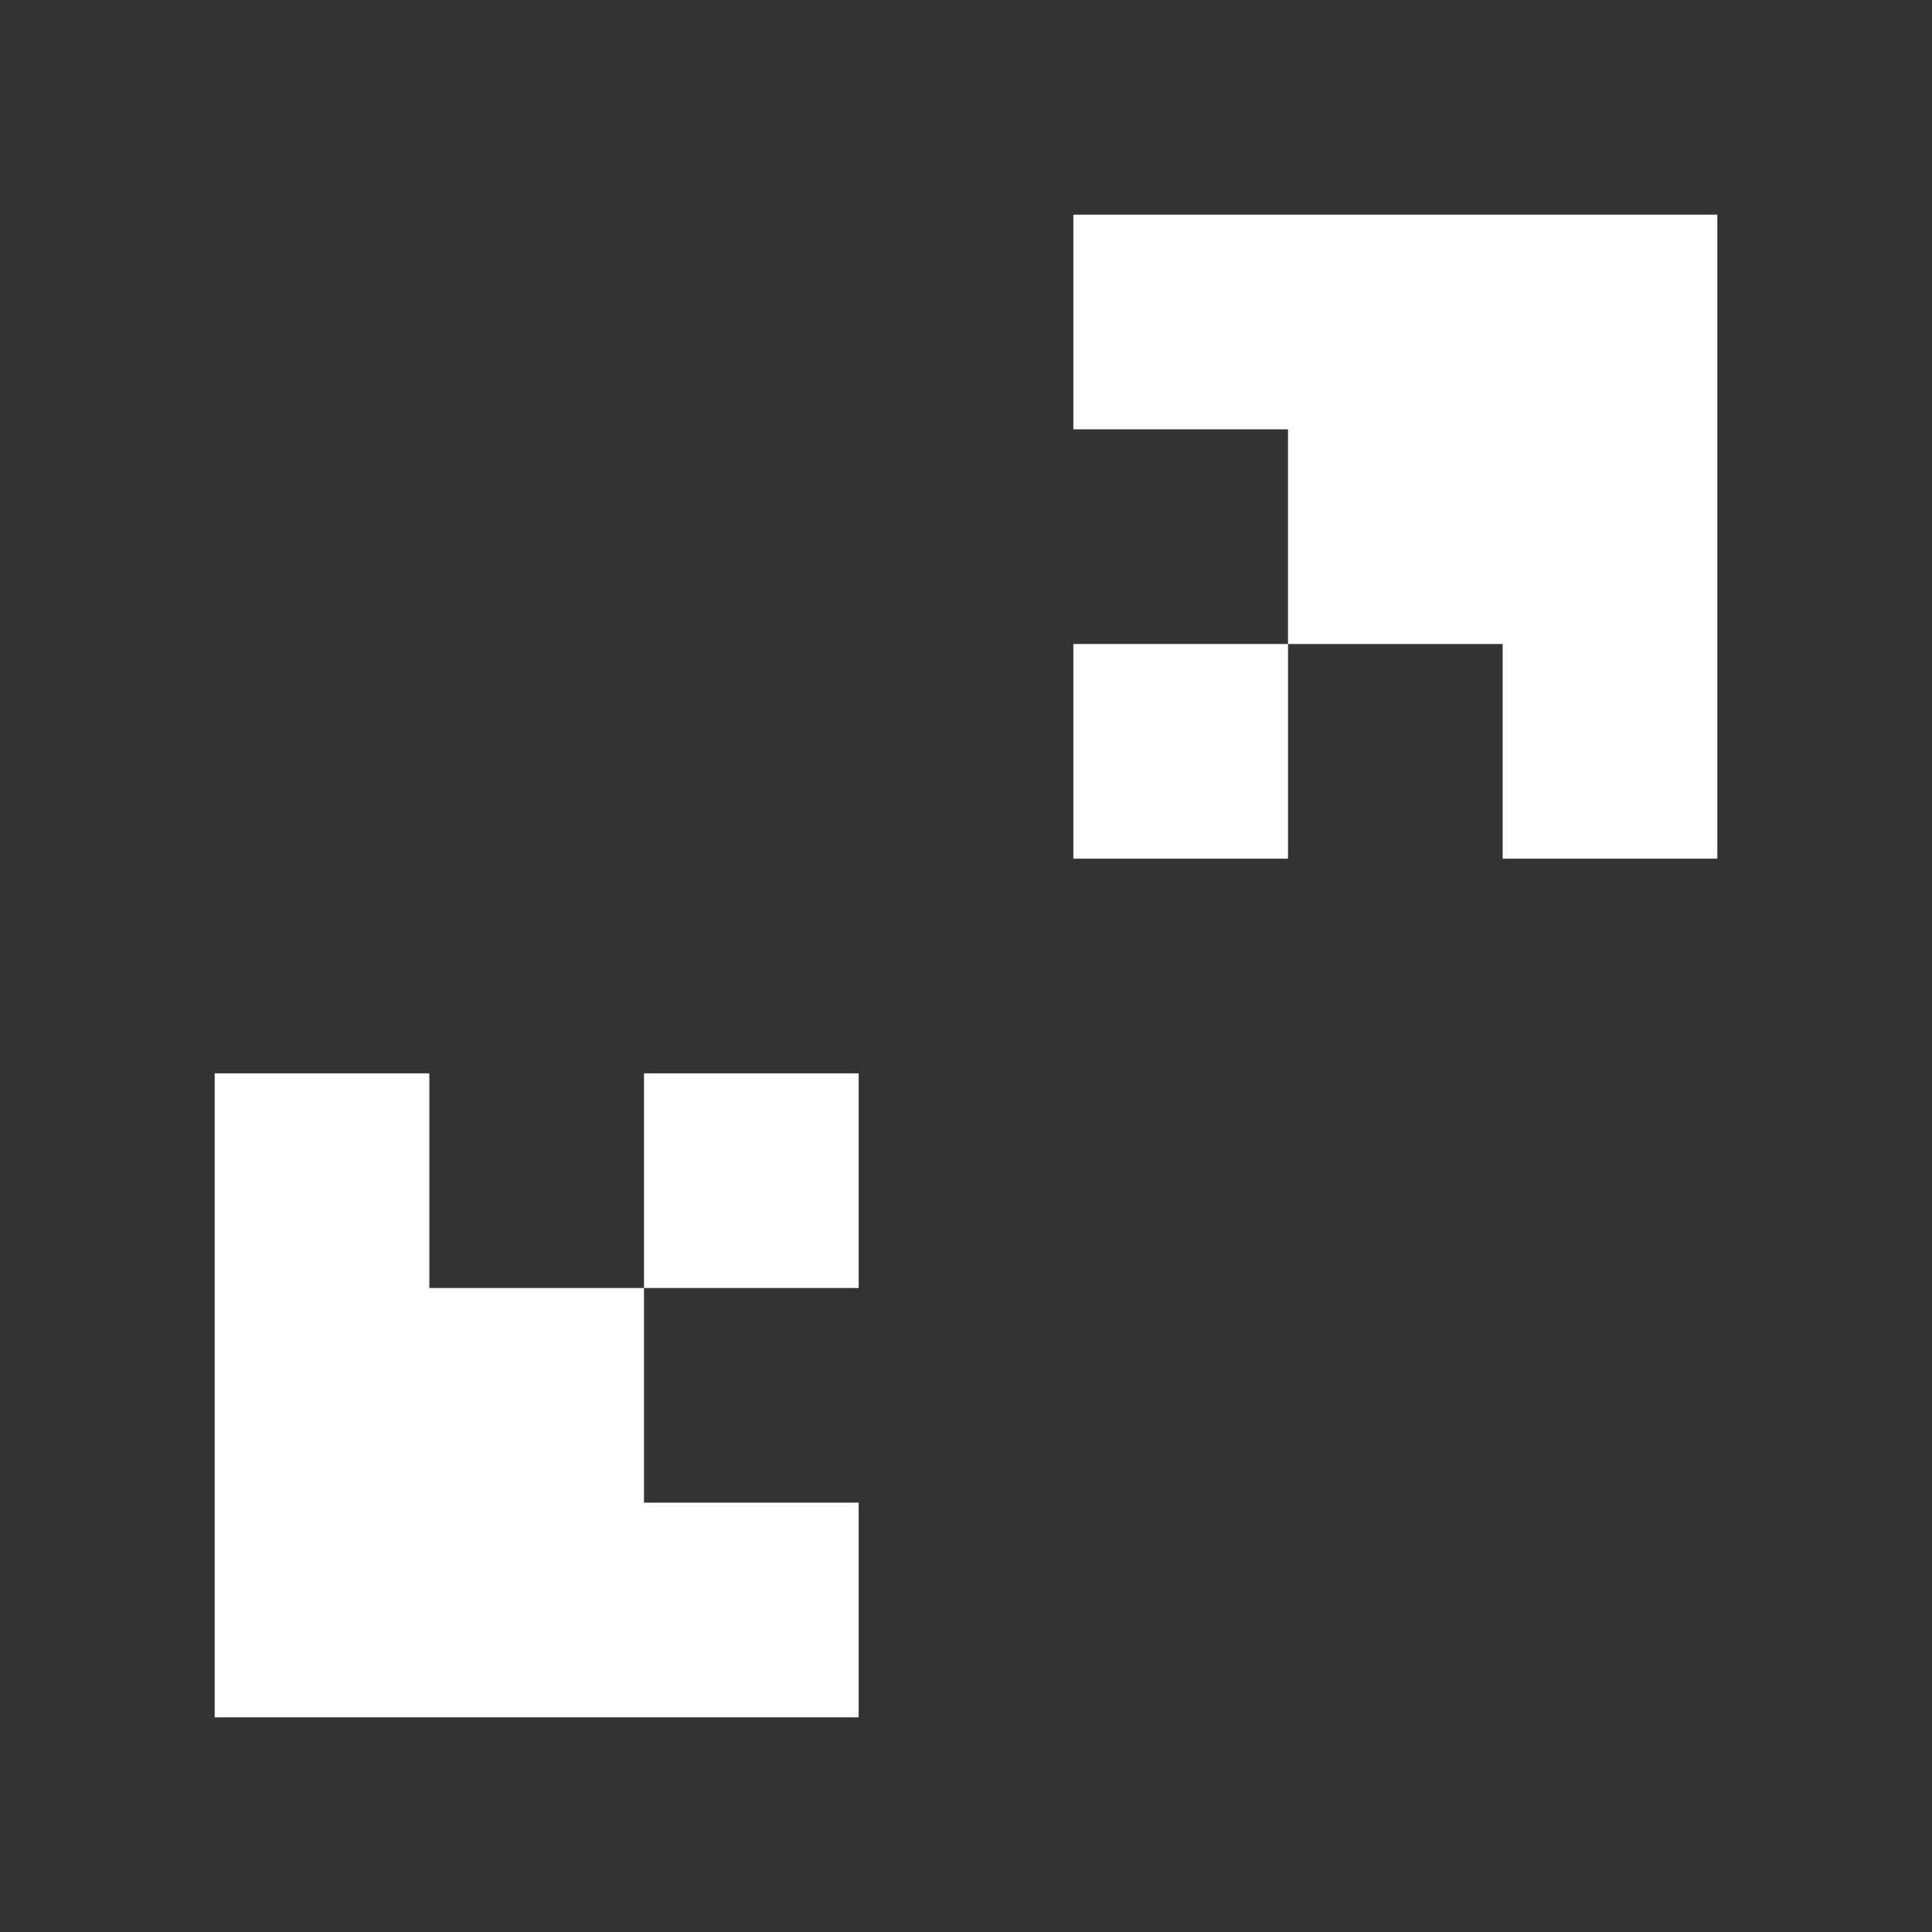
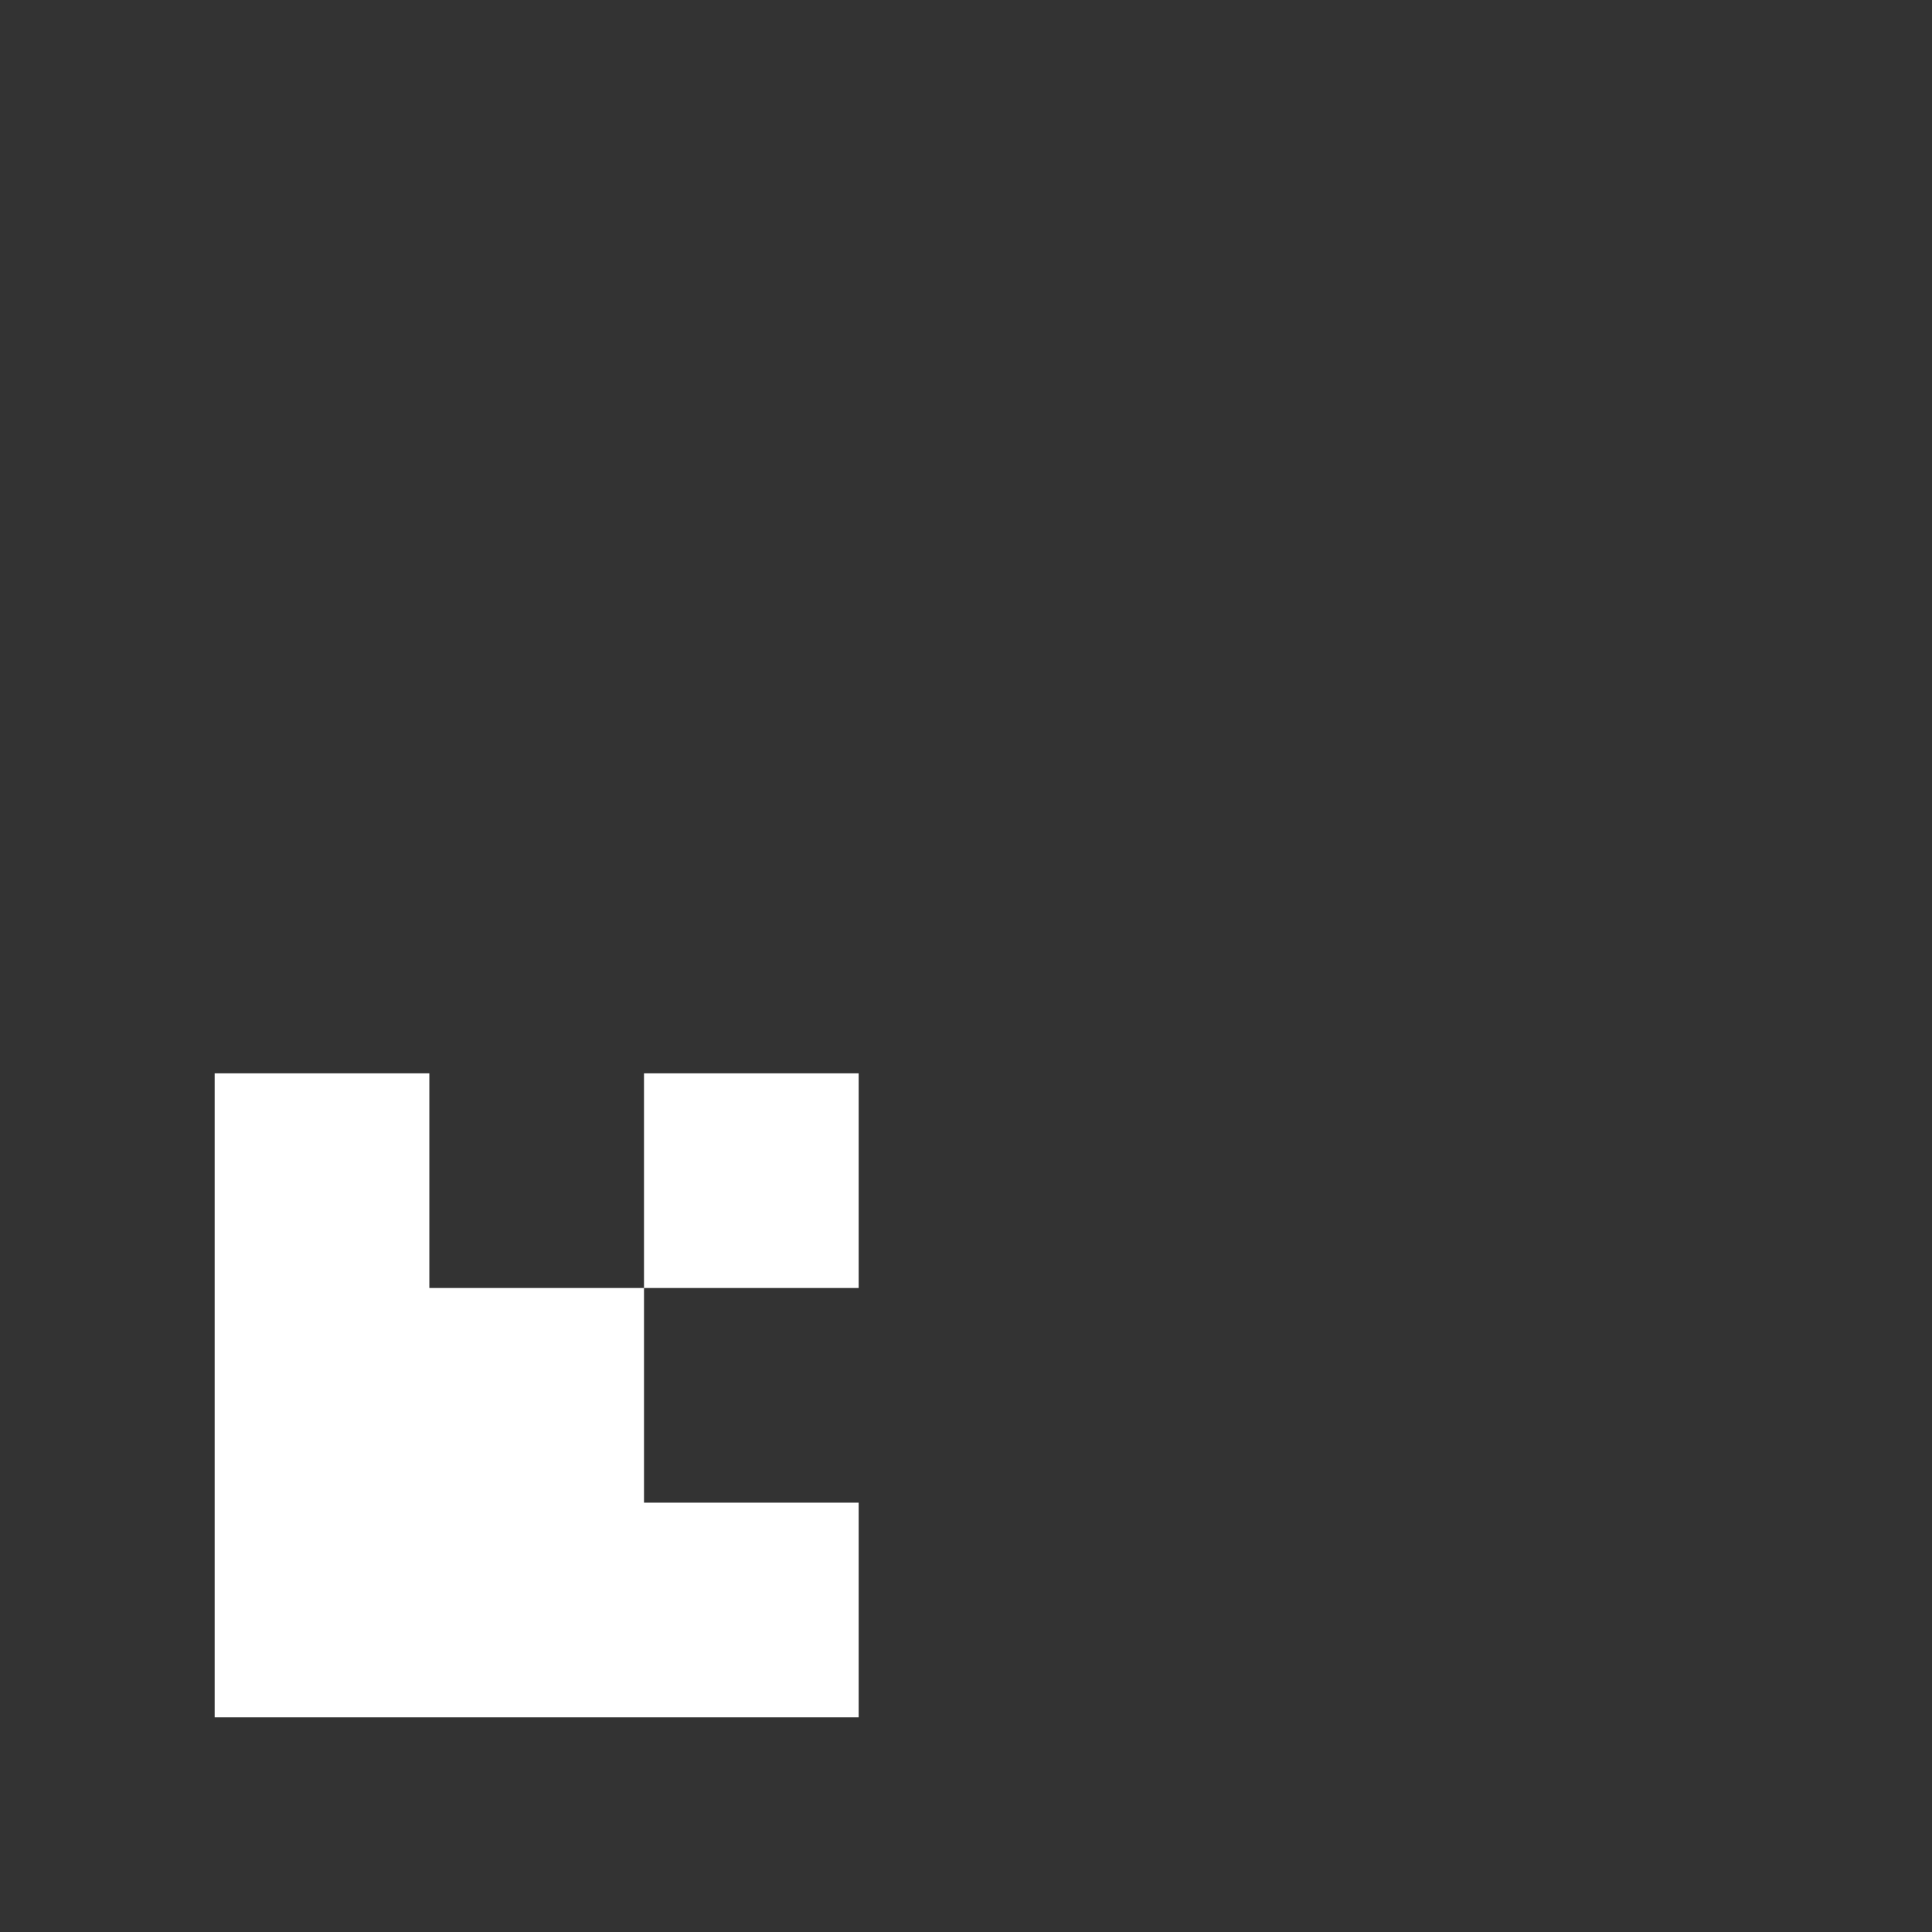
<svg xmlns="http://www.w3.org/2000/svg" width="9" height="9" viewBox="0 0 9 9" fill="none">
  <rect x="0" y="0" width="9" height="9" fill="#333333" stroke="none" />
-   <path d="M5 1V2H6V3H5V4H6V3H7V4H8V1H5Z" fill="white" />
  <path d="M4 8V7H3V6H4V5H3V6H2L2 5H1L1 8L4 8Z" fill="white" />
</svg>